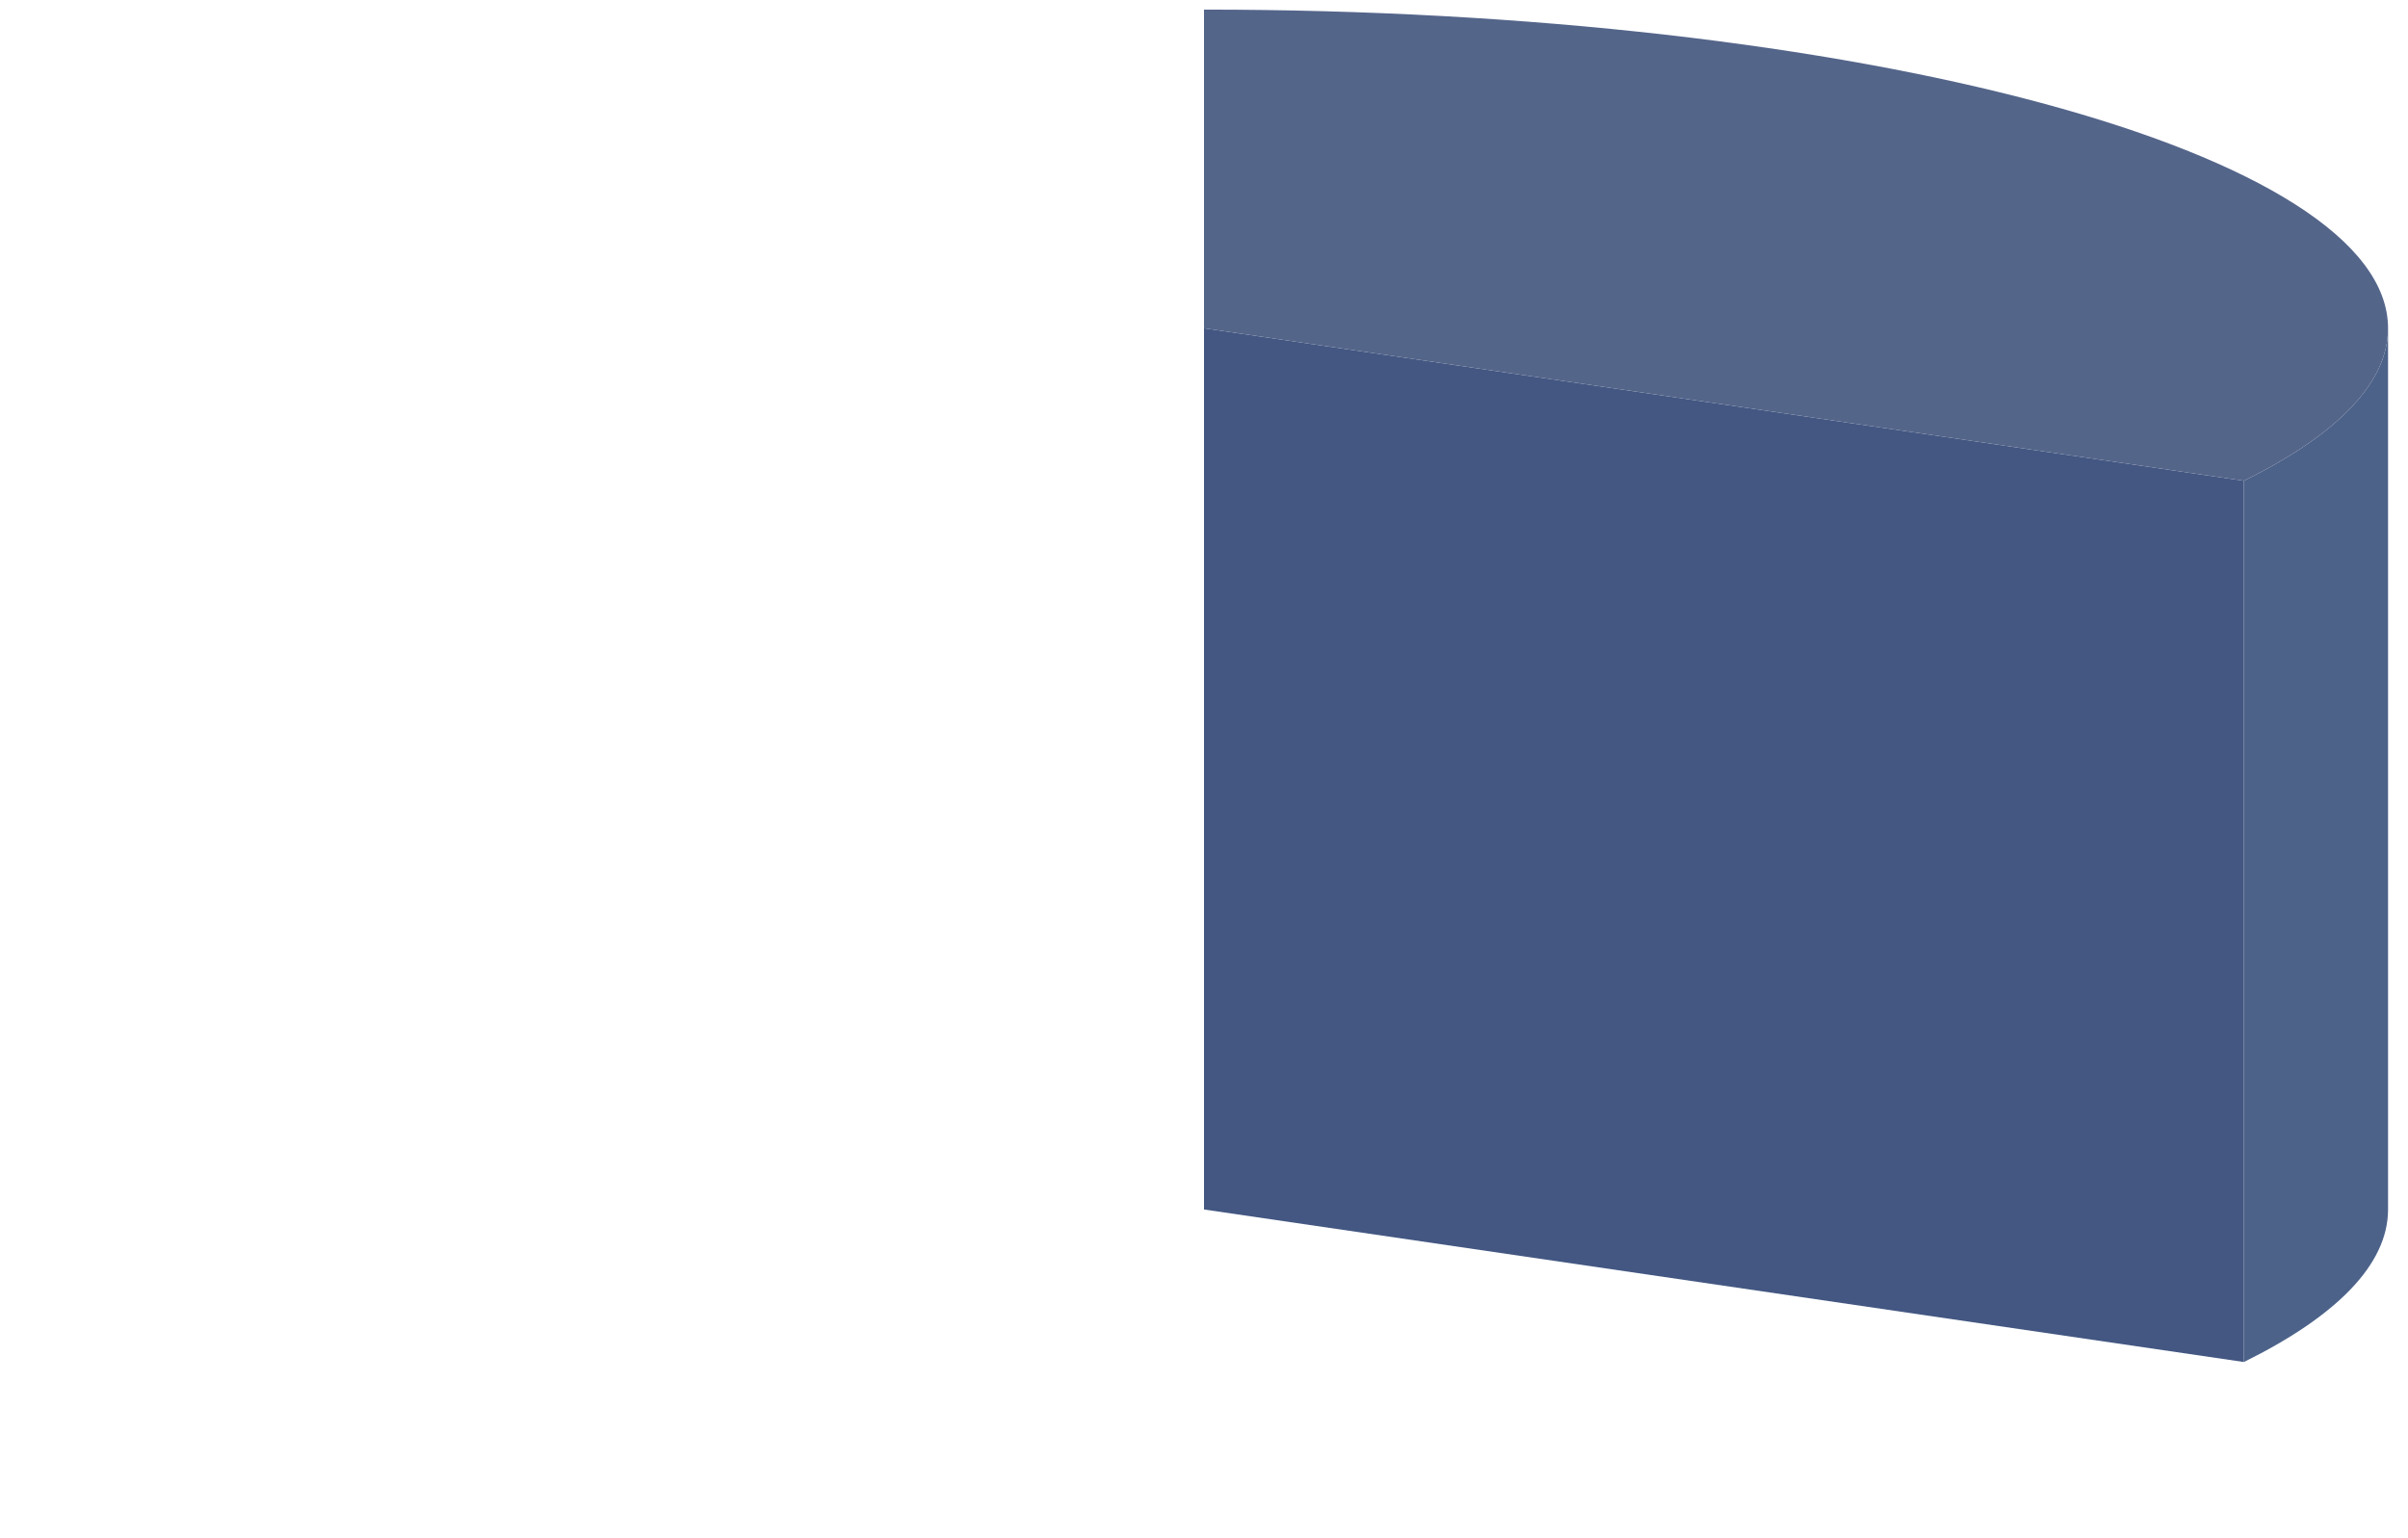
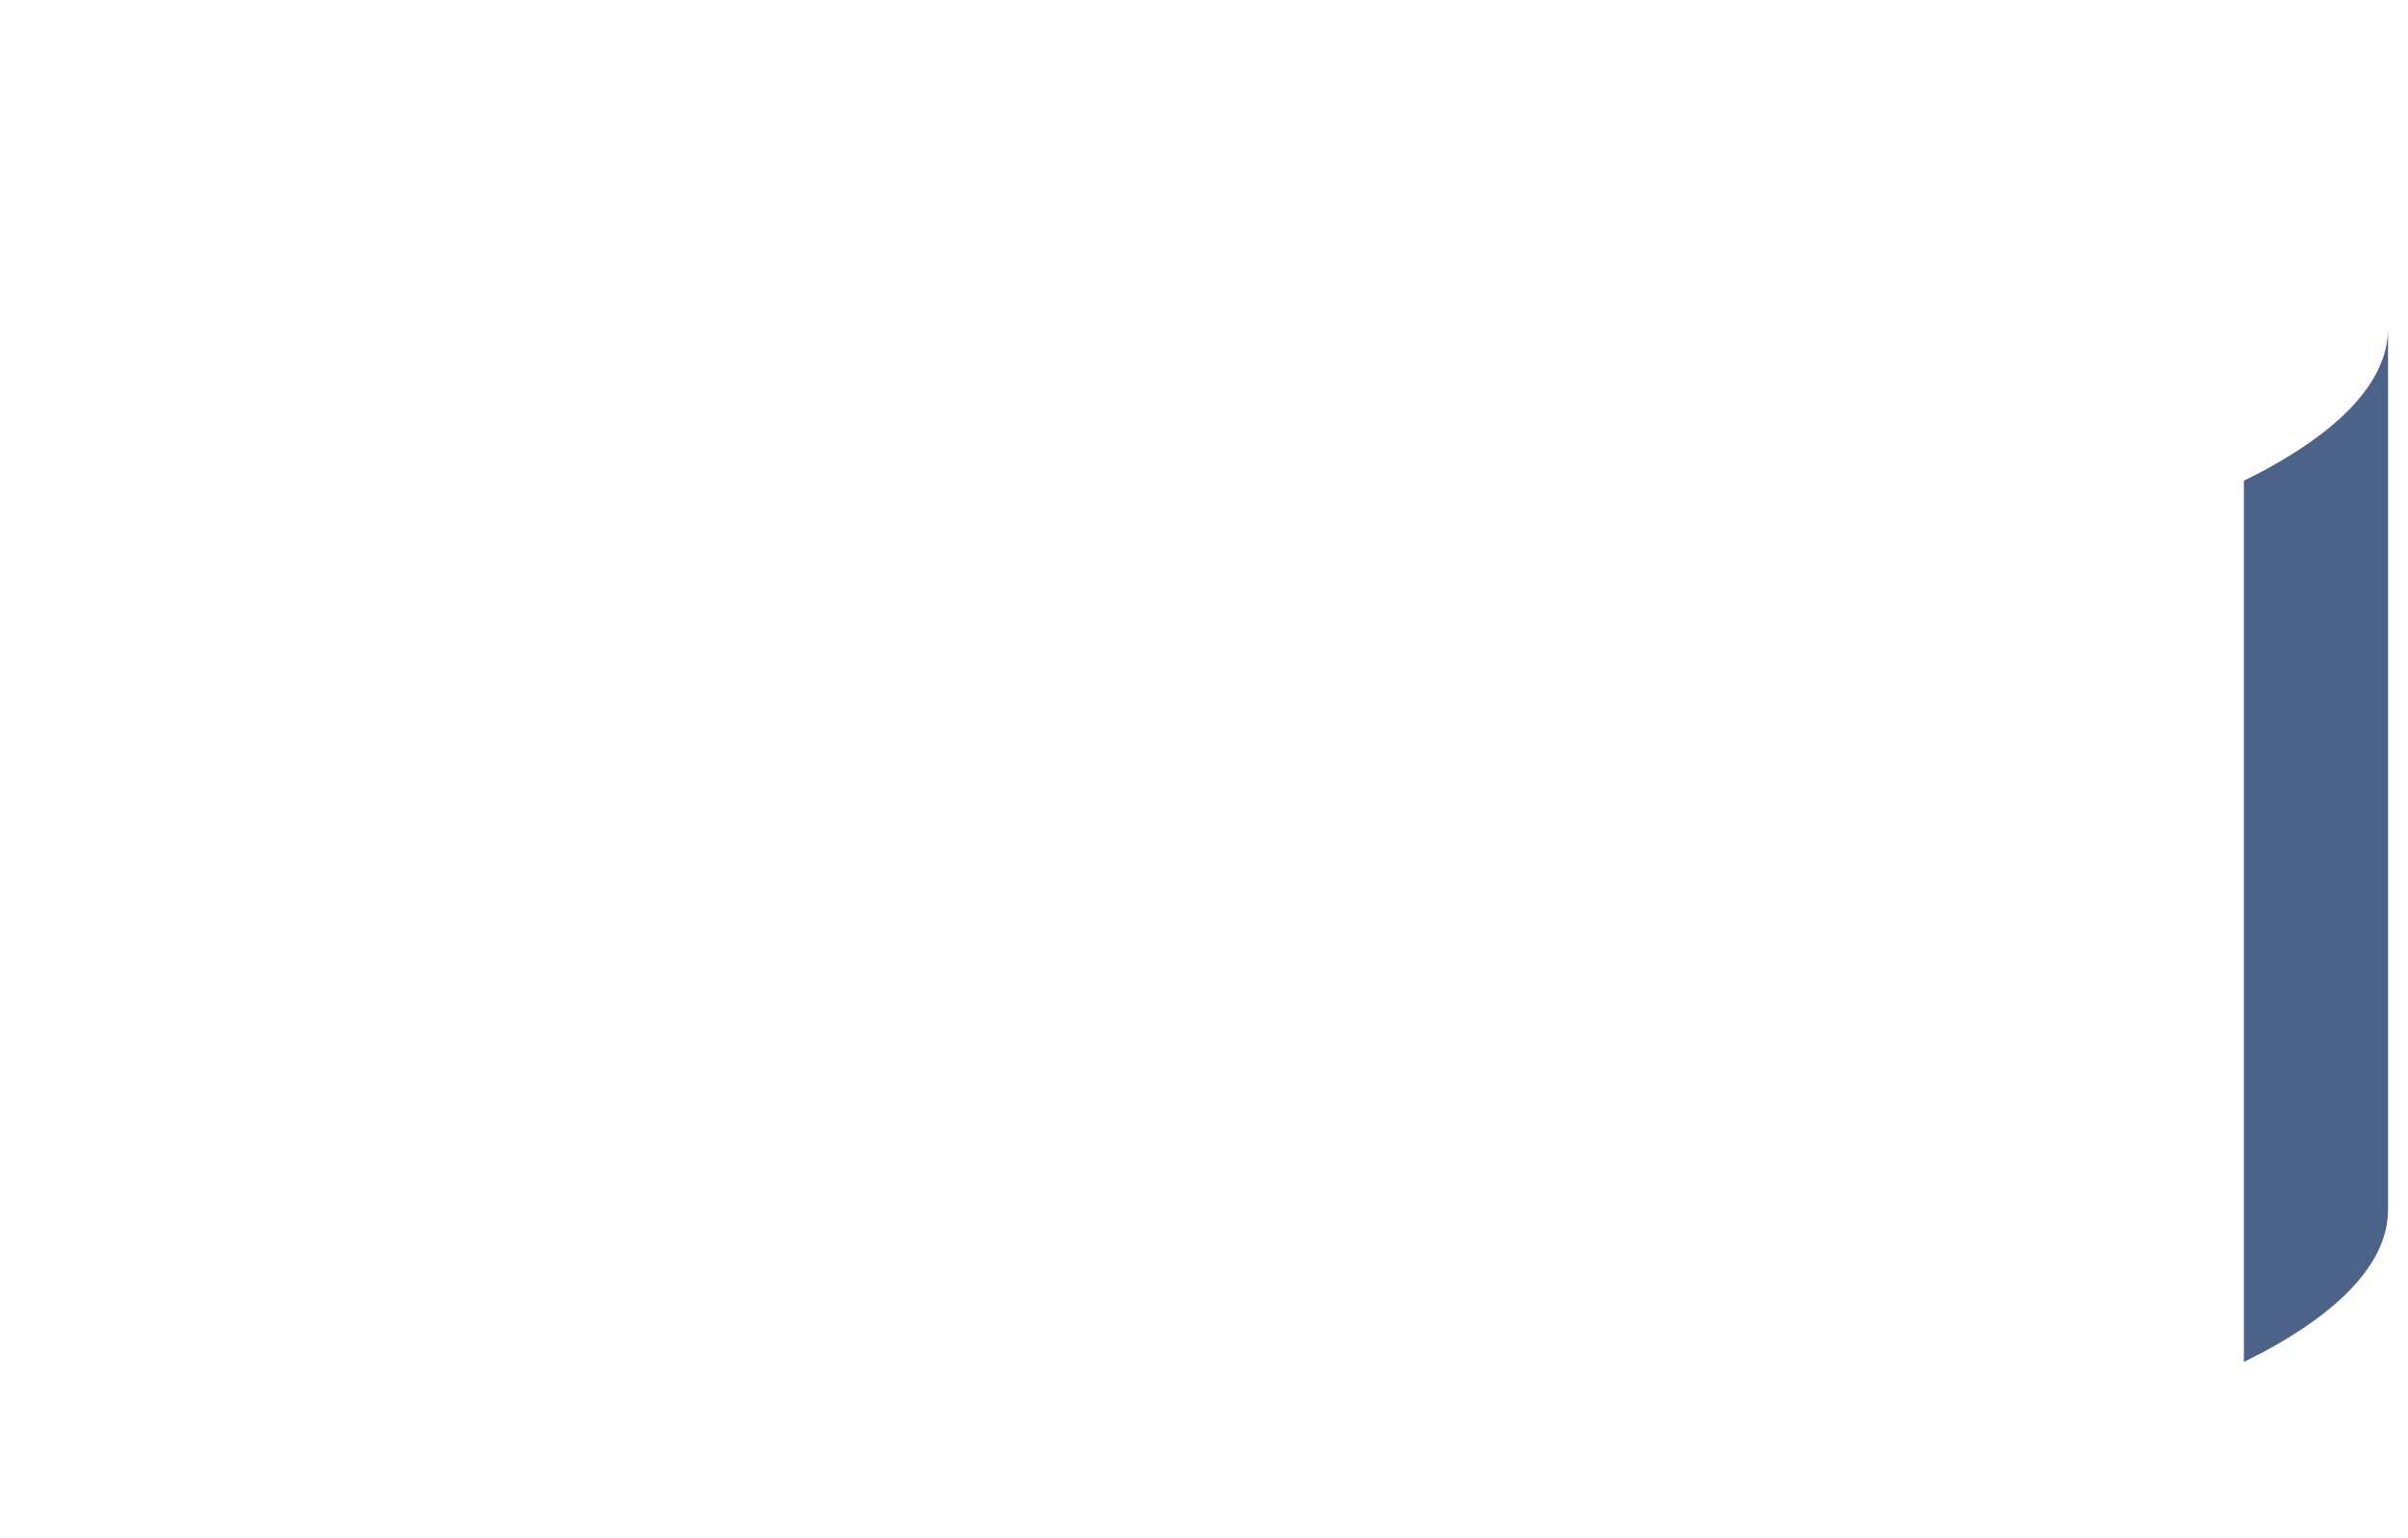
<svg xmlns="http://www.w3.org/2000/svg" data-name="レイヤー 1" viewBox="0 0 484 309.13">
-   <path fill="#435782" d="M242 243.14V65.99l209.01 30.66V273.8L242 243.14z" />
  <path d="M451.01 273.8V96.65c18.48-9.11 28.98-19.55 28.98-30.66v177.15c0 11.11-10.5 21.55-28.98 30.66z" fill="#4c6289" />
-   <path d="M479.99 65.99c0 11.11-10.5 21.55-28.98 30.66L242 65.99V1.93c131.44 0 237.99 28.68 237.99 64.06z" fill="#54658a" />
</svg>